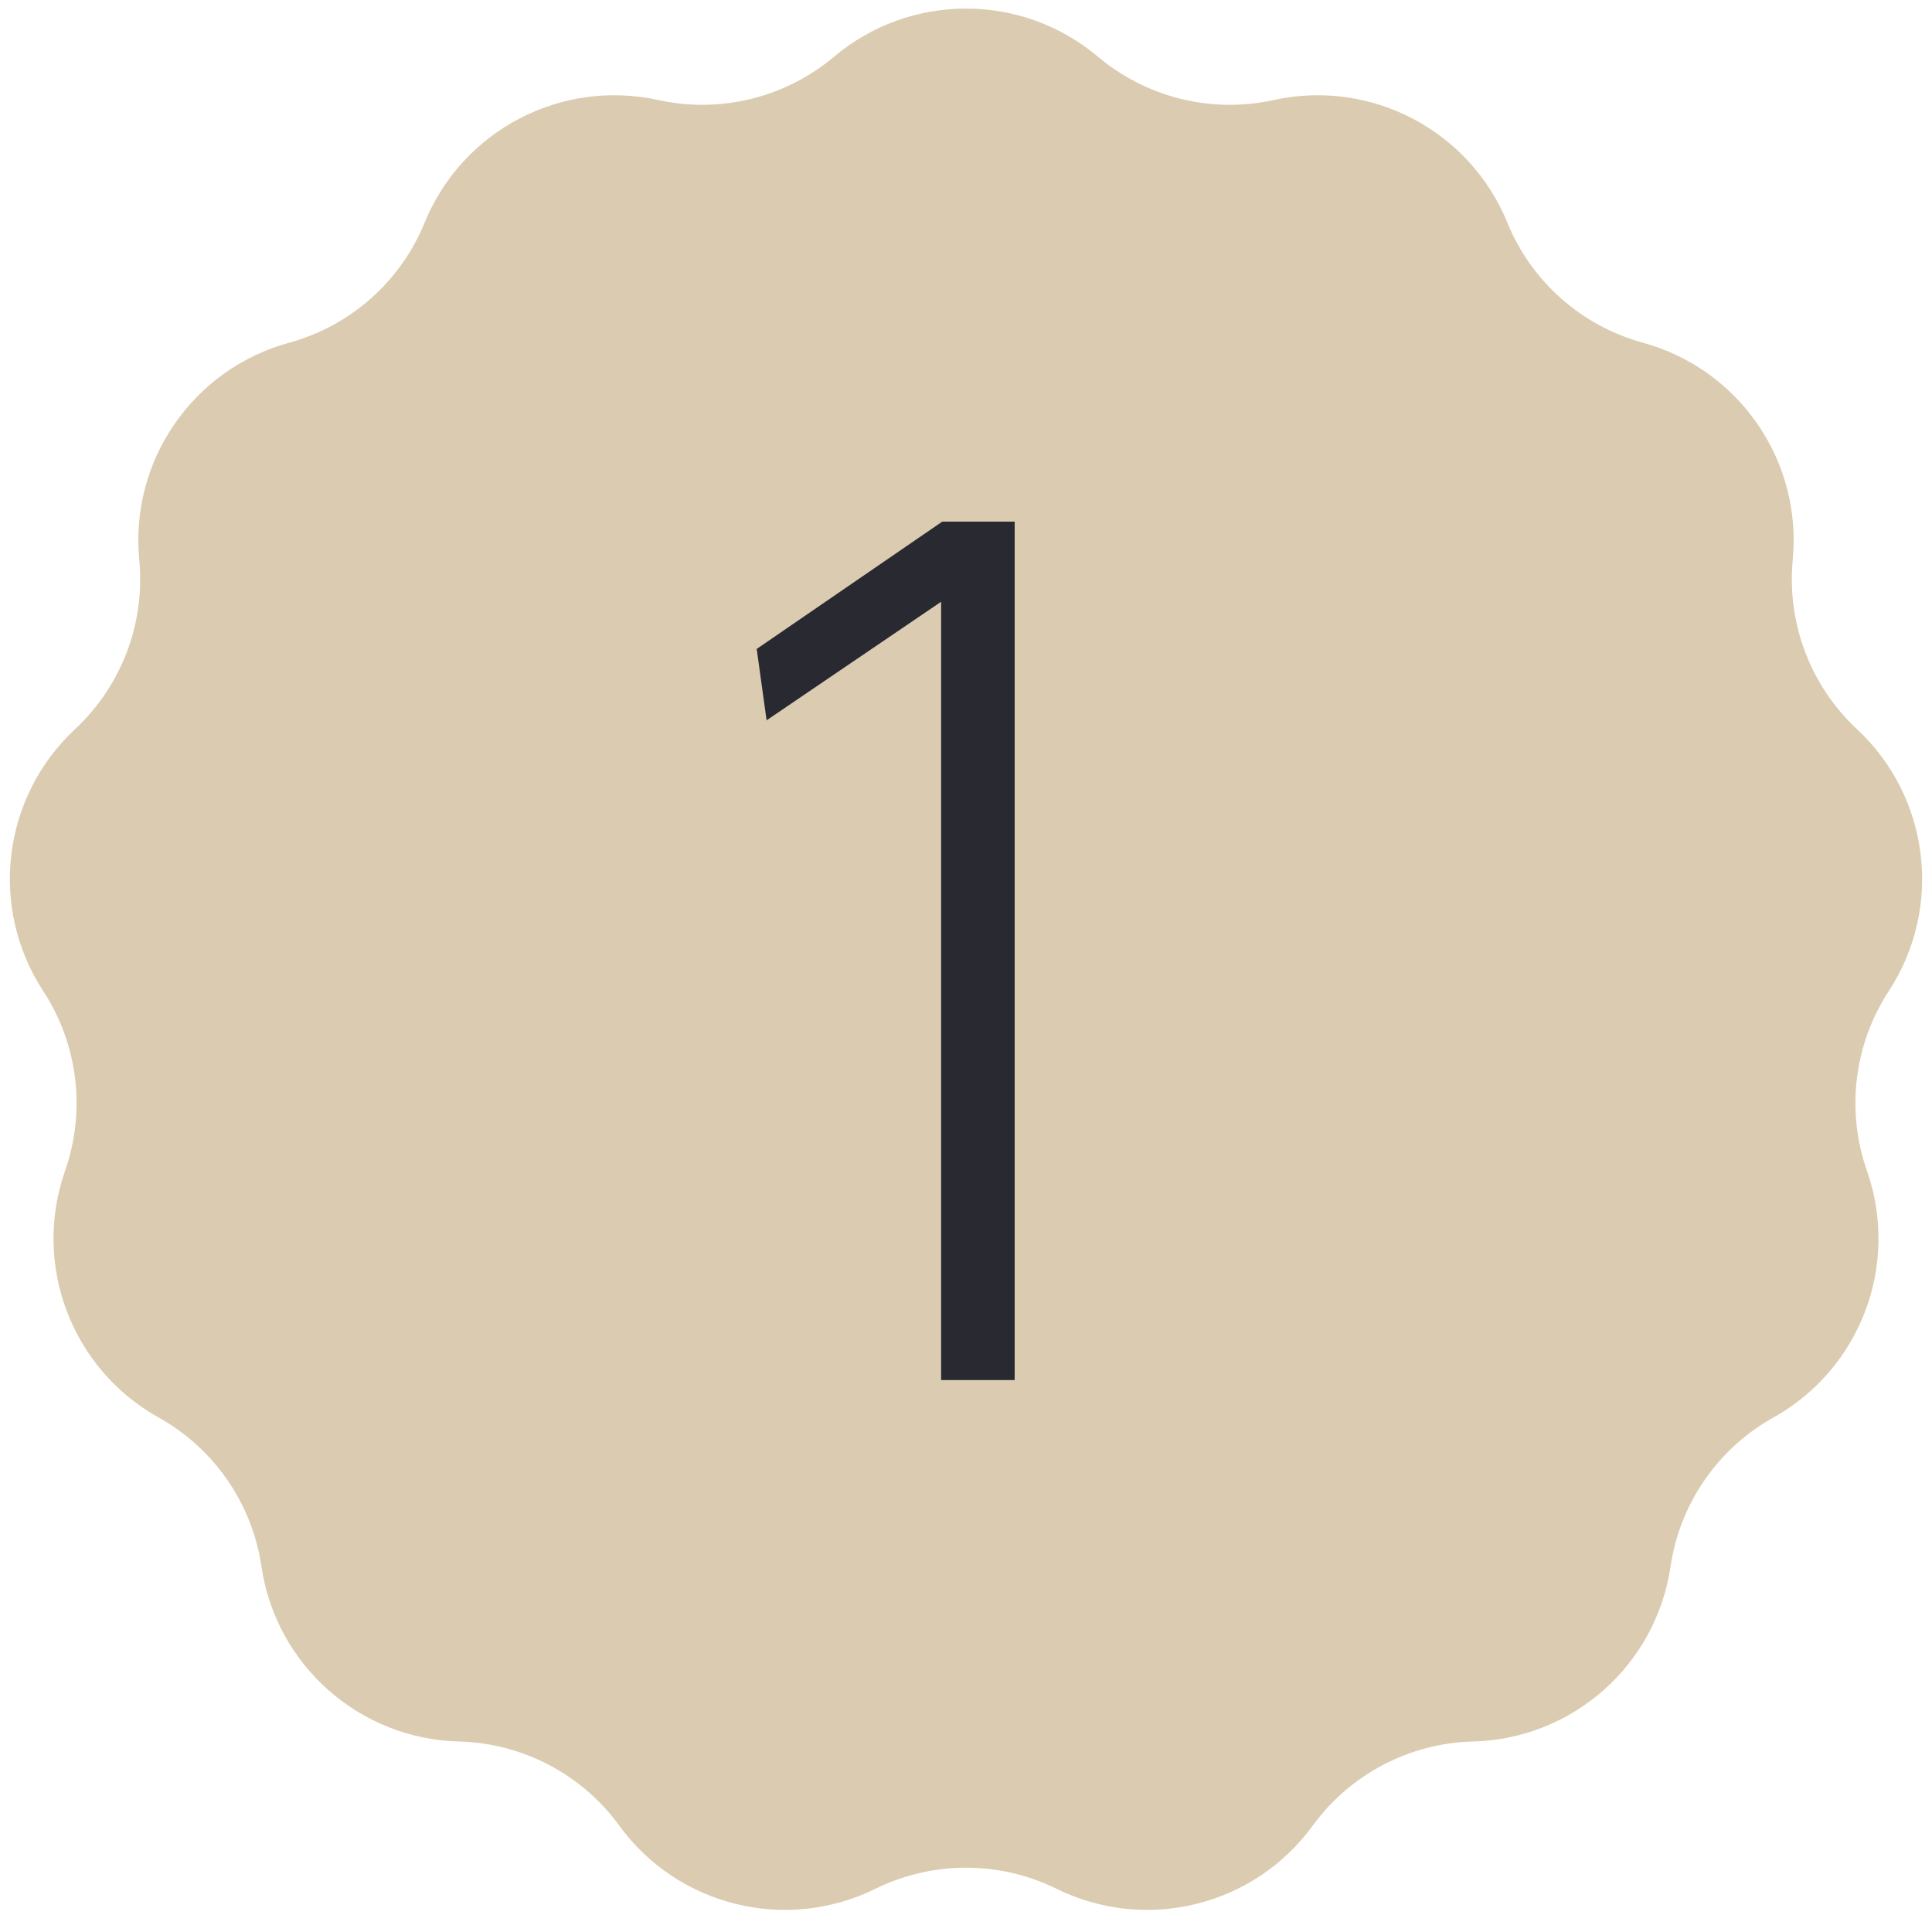
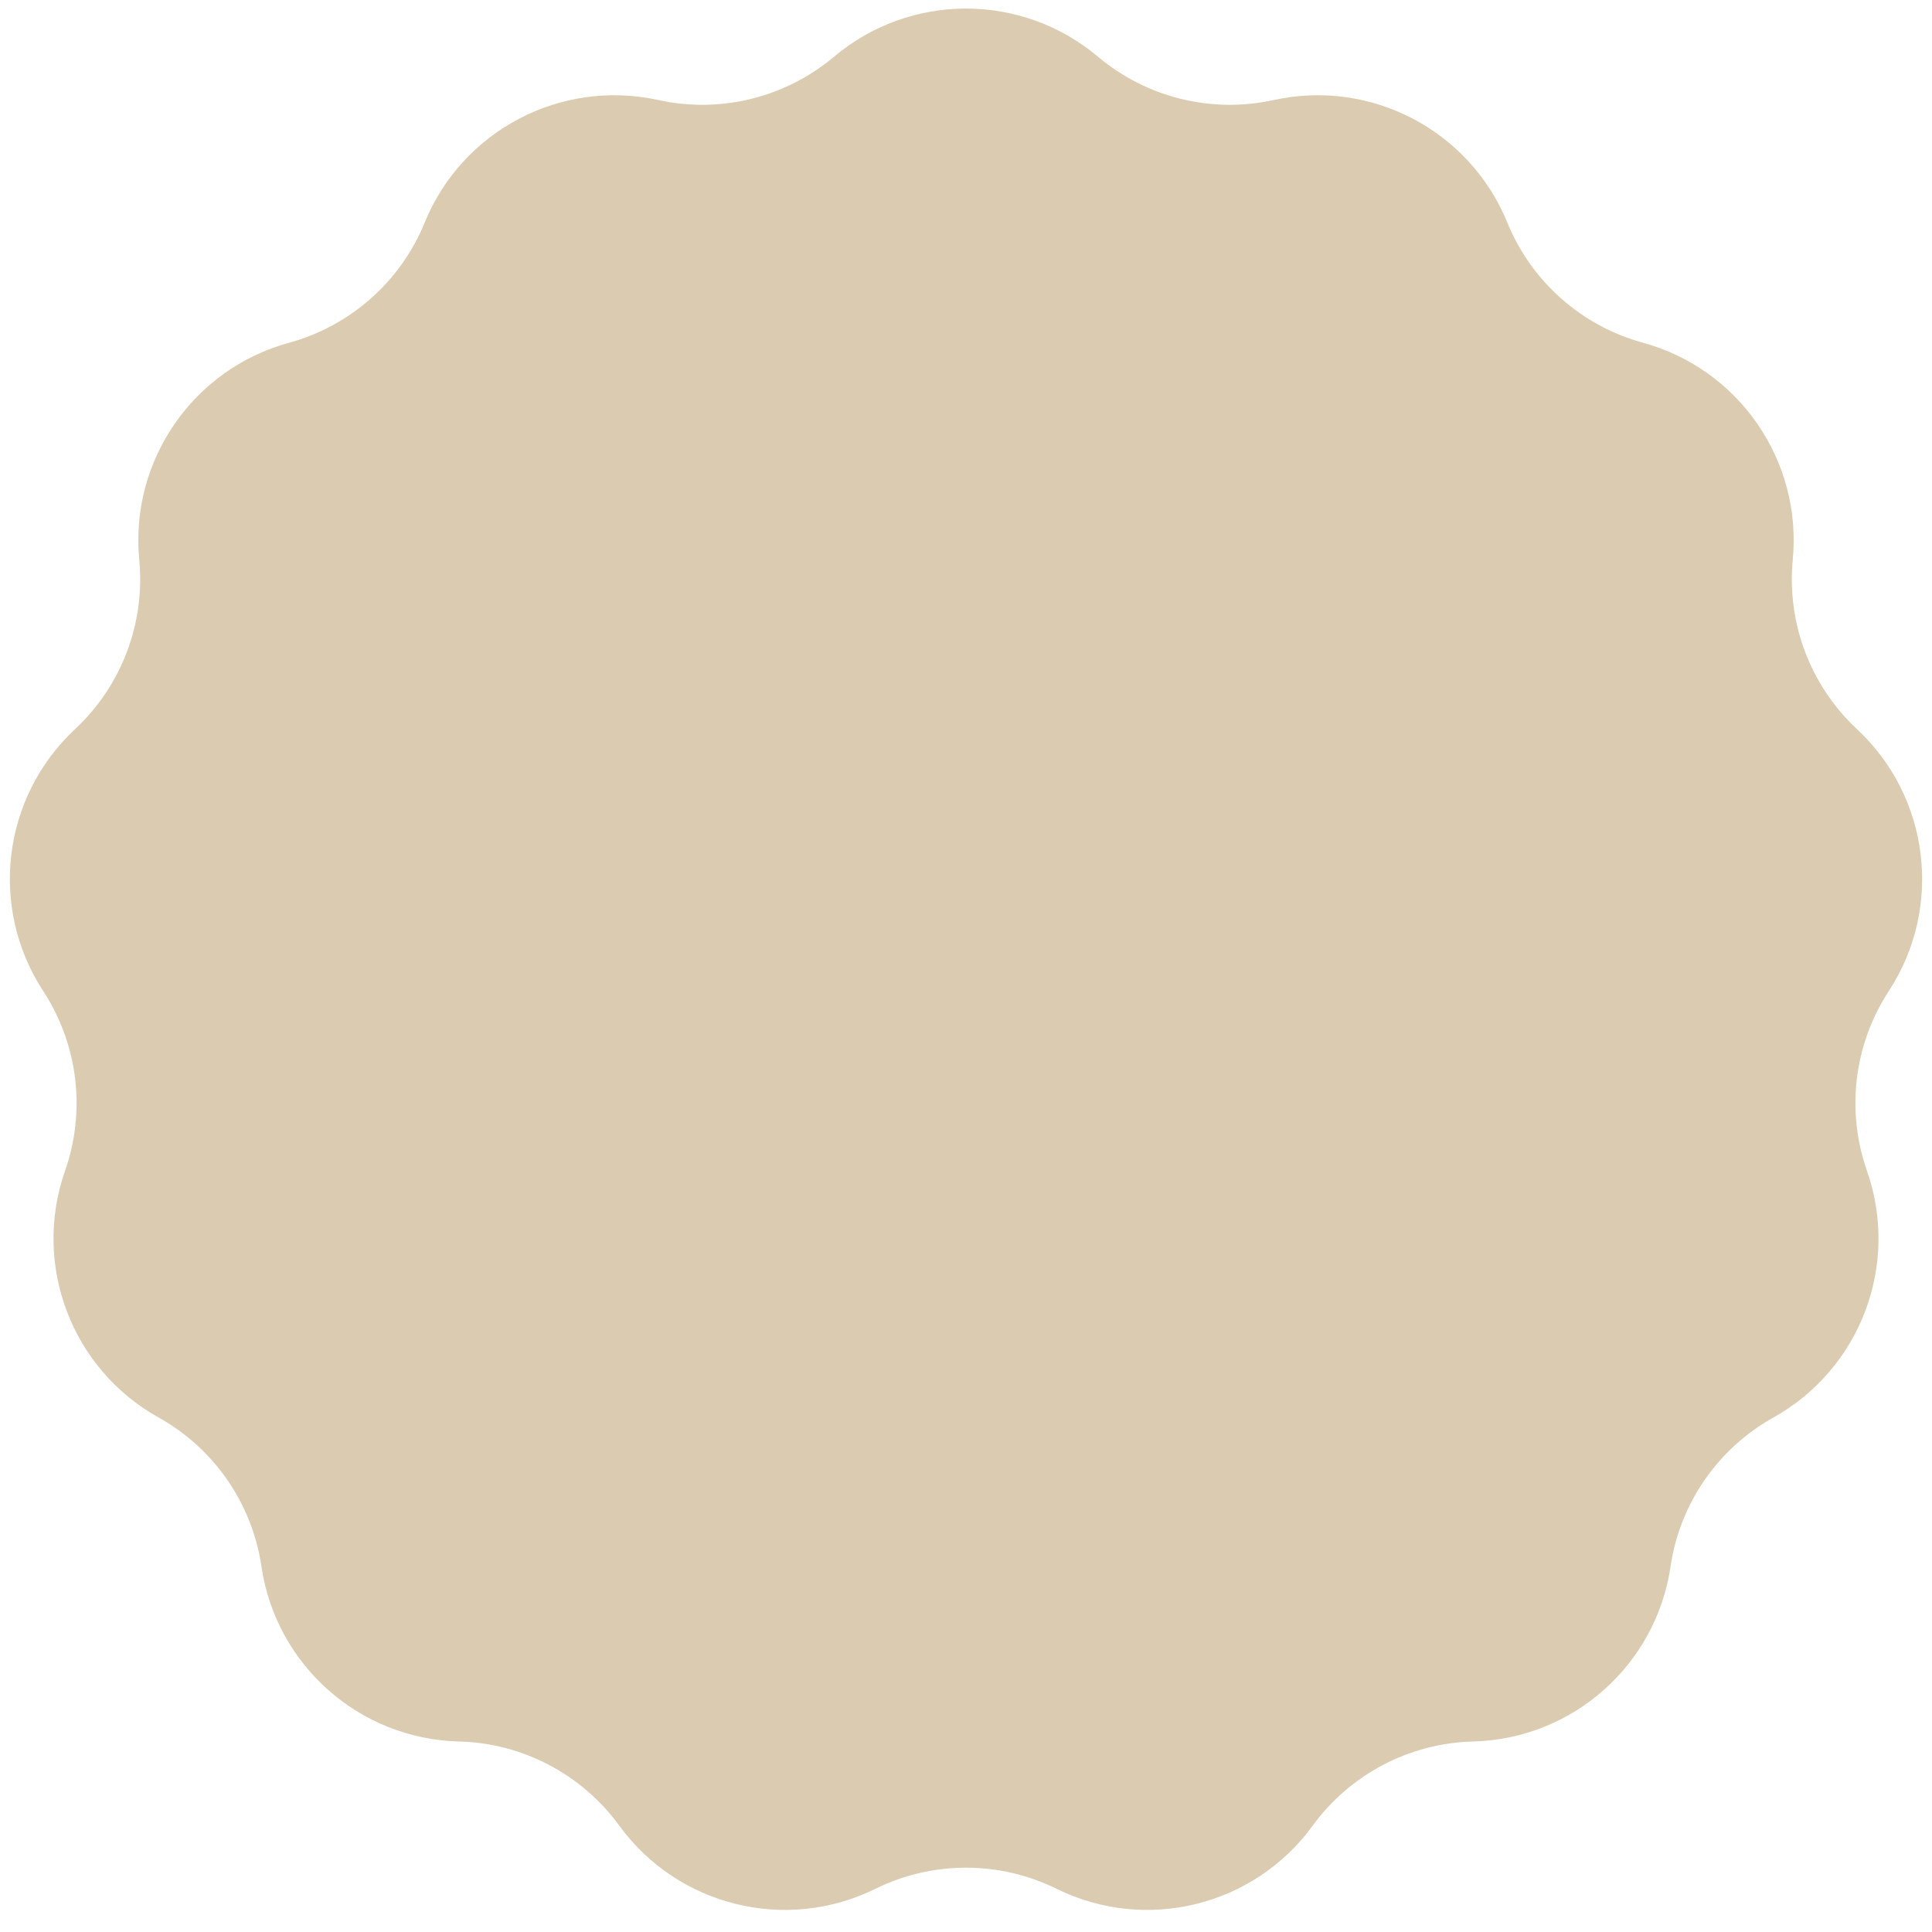
<svg xmlns="http://www.w3.org/2000/svg" width="66" height="66" viewBox="0 0 66 66" fill="none">
  <path d="M28.494 1.936C31.098 -0.255 34.902 -0.255 37.506 1.936C39.17 3.336 41.39 3.884 43.513 3.417C46.838 2.687 50.206 4.454 51.493 7.605C52.315 9.618 54.027 11.134 56.124 11.708C59.407 12.606 61.568 15.736 61.243 19.125C61.036 21.289 61.847 23.427 63.438 24.91C65.927 27.231 66.385 31.006 64.524 33.856C63.334 35.676 63.059 37.946 63.778 39.998C64.904 43.21 63.555 46.766 60.582 48.424C58.683 49.483 57.384 51.365 57.068 53.516C56.572 56.883 53.725 59.406 50.322 59.492C48.148 59.547 46.124 60.61 44.844 62.367C42.84 65.119 39.147 66.029 36.094 64.524C34.143 63.563 31.857 63.563 29.906 64.524C26.853 66.029 23.16 65.119 21.156 62.367C19.876 60.61 17.852 59.547 15.678 59.492C12.275 59.406 9.428 56.883 8.932 53.516C8.616 51.365 7.317 49.483 5.418 48.424C2.445 46.766 1.096 43.21 2.222 39.998C2.941 37.946 2.666 35.676 1.476 33.856C-0.385 31.006 0.073 27.231 2.563 24.91C4.153 23.427 4.964 21.289 4.757 19.125C4.432 15.736 6.593 12.606 9.876 11.708C11.973 11.134 13.685 9.618 14.507 7.605C15.794 4.454 19.162 2.687 22.487 3.417C24.61 3.884 26.83 3.336 28.494 1.936Z" fill="#DBCCB1" />
-   <path d="M25.85 22.169L32.188 17.82H34.663V47.145H32.15V20.557L26.188 24.607L25.85 22.169Z" fill="#292931" />
</svg>